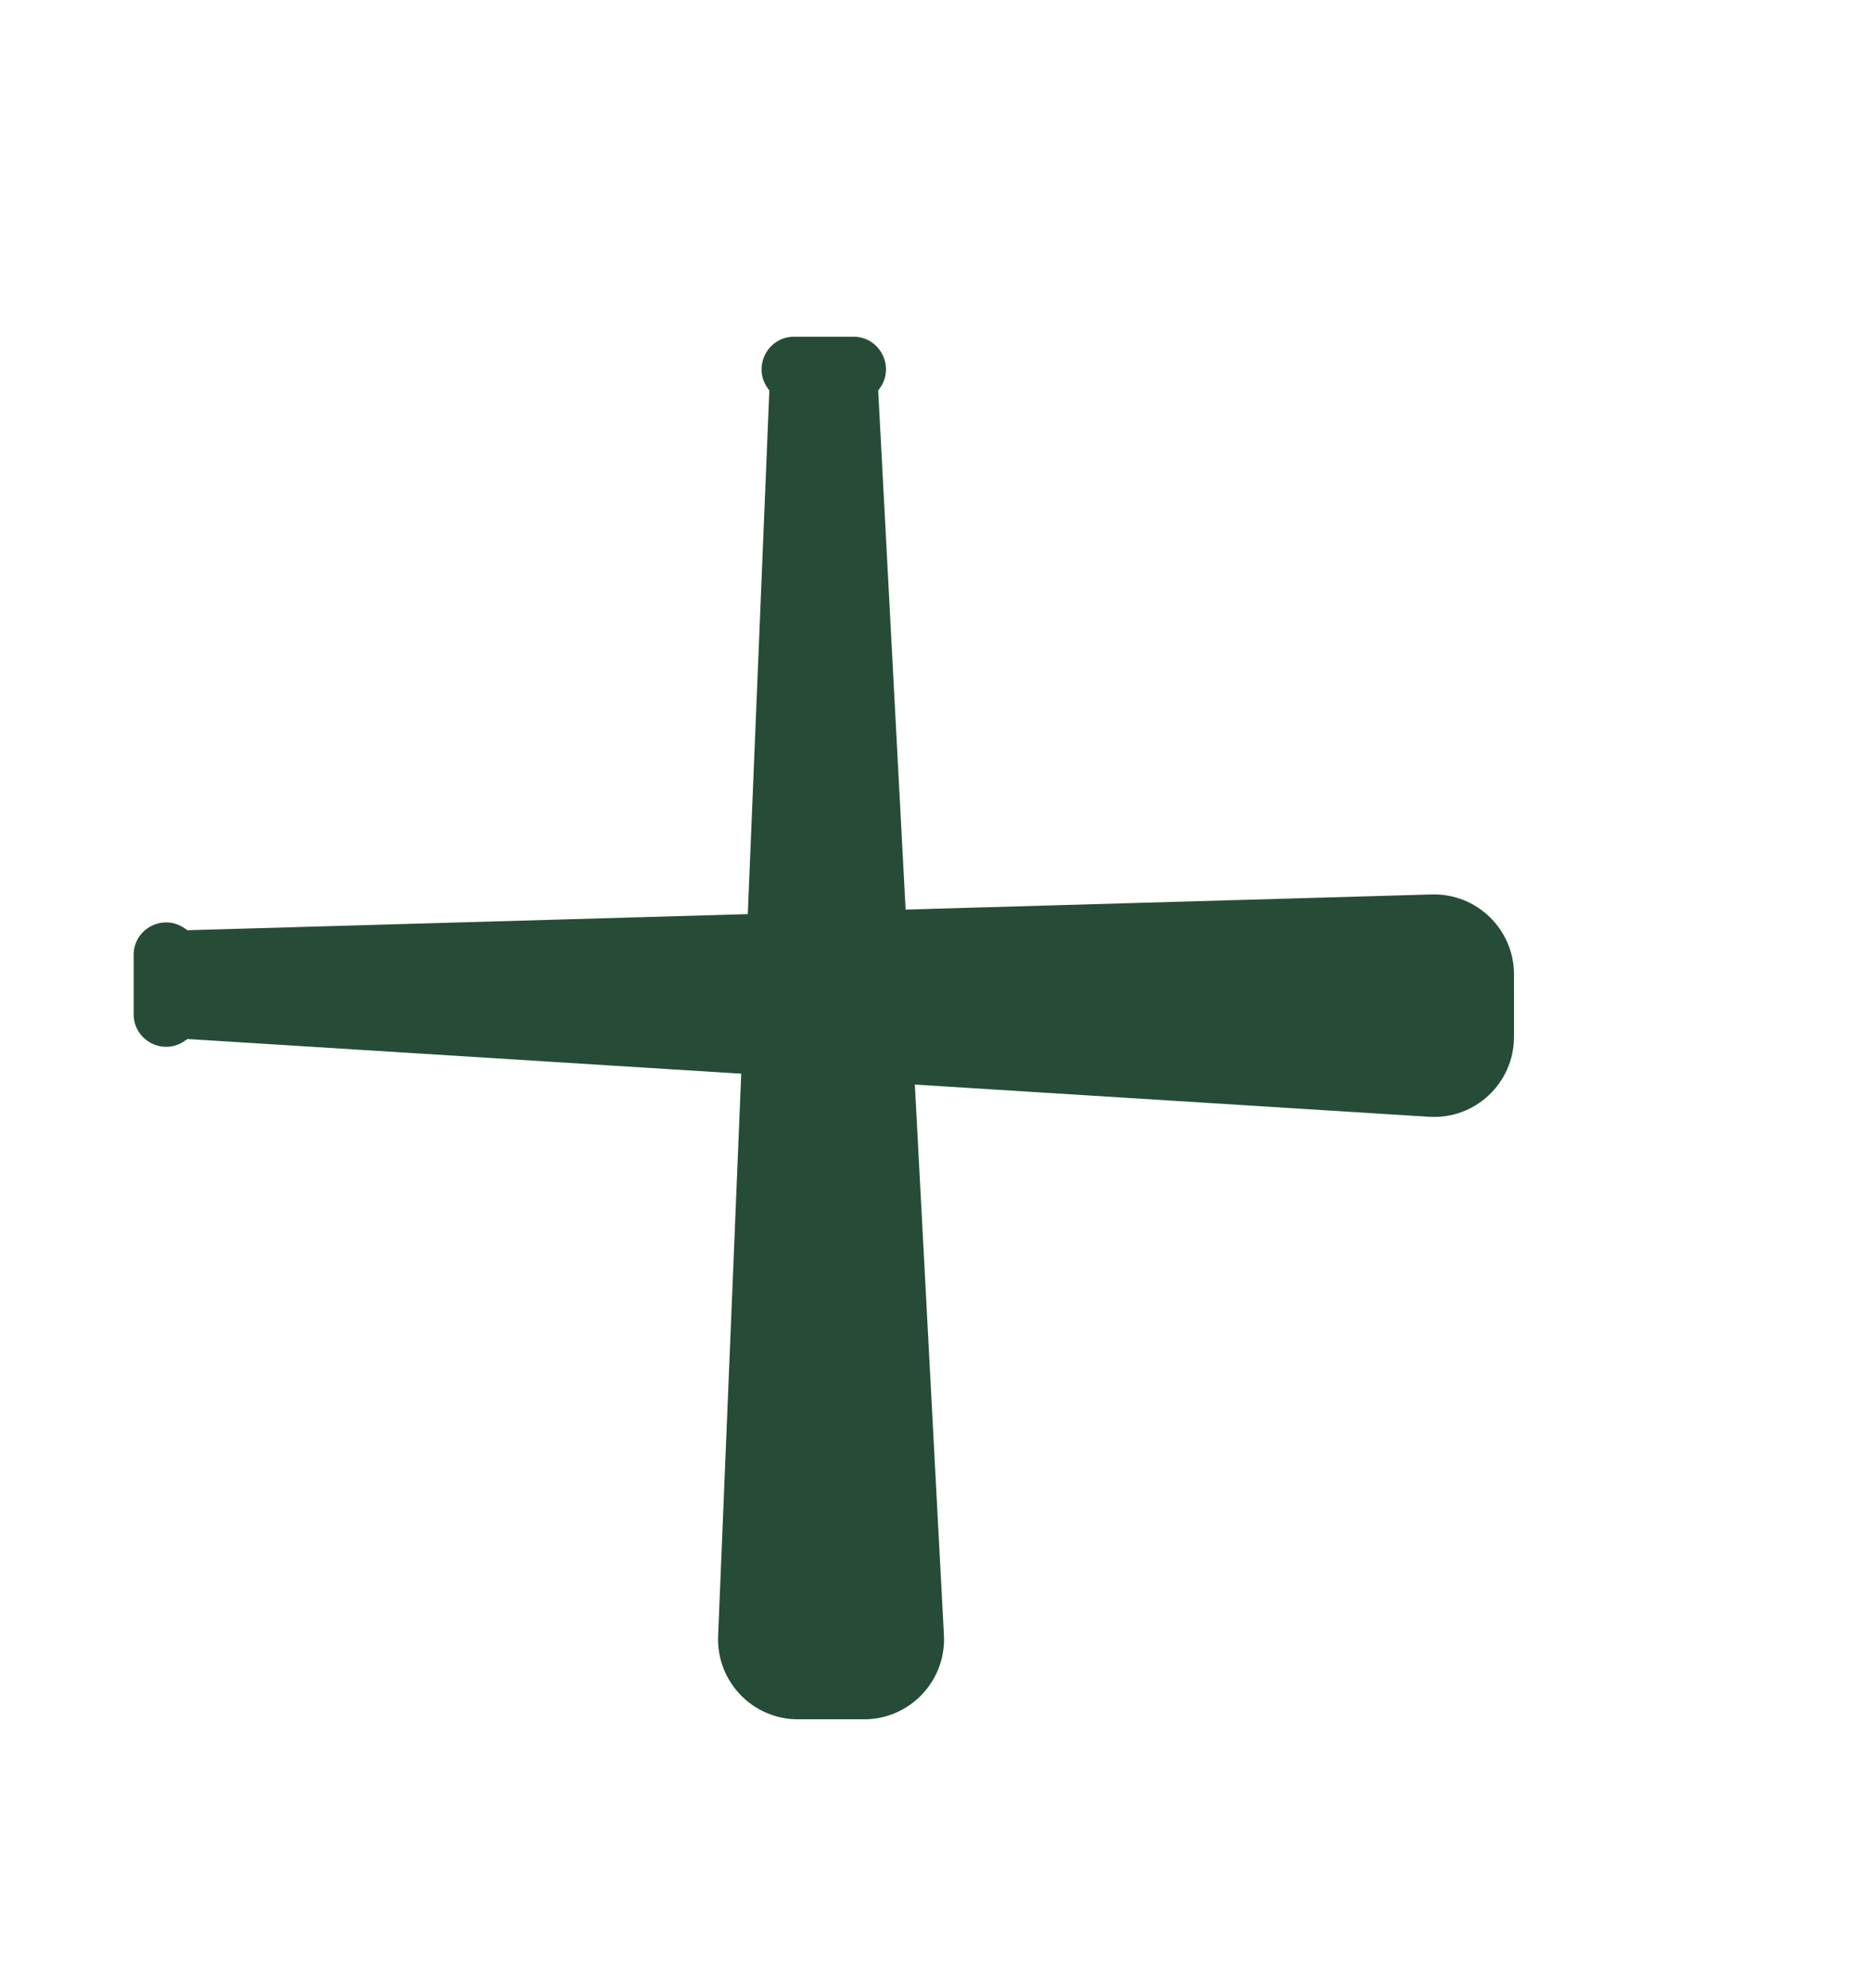
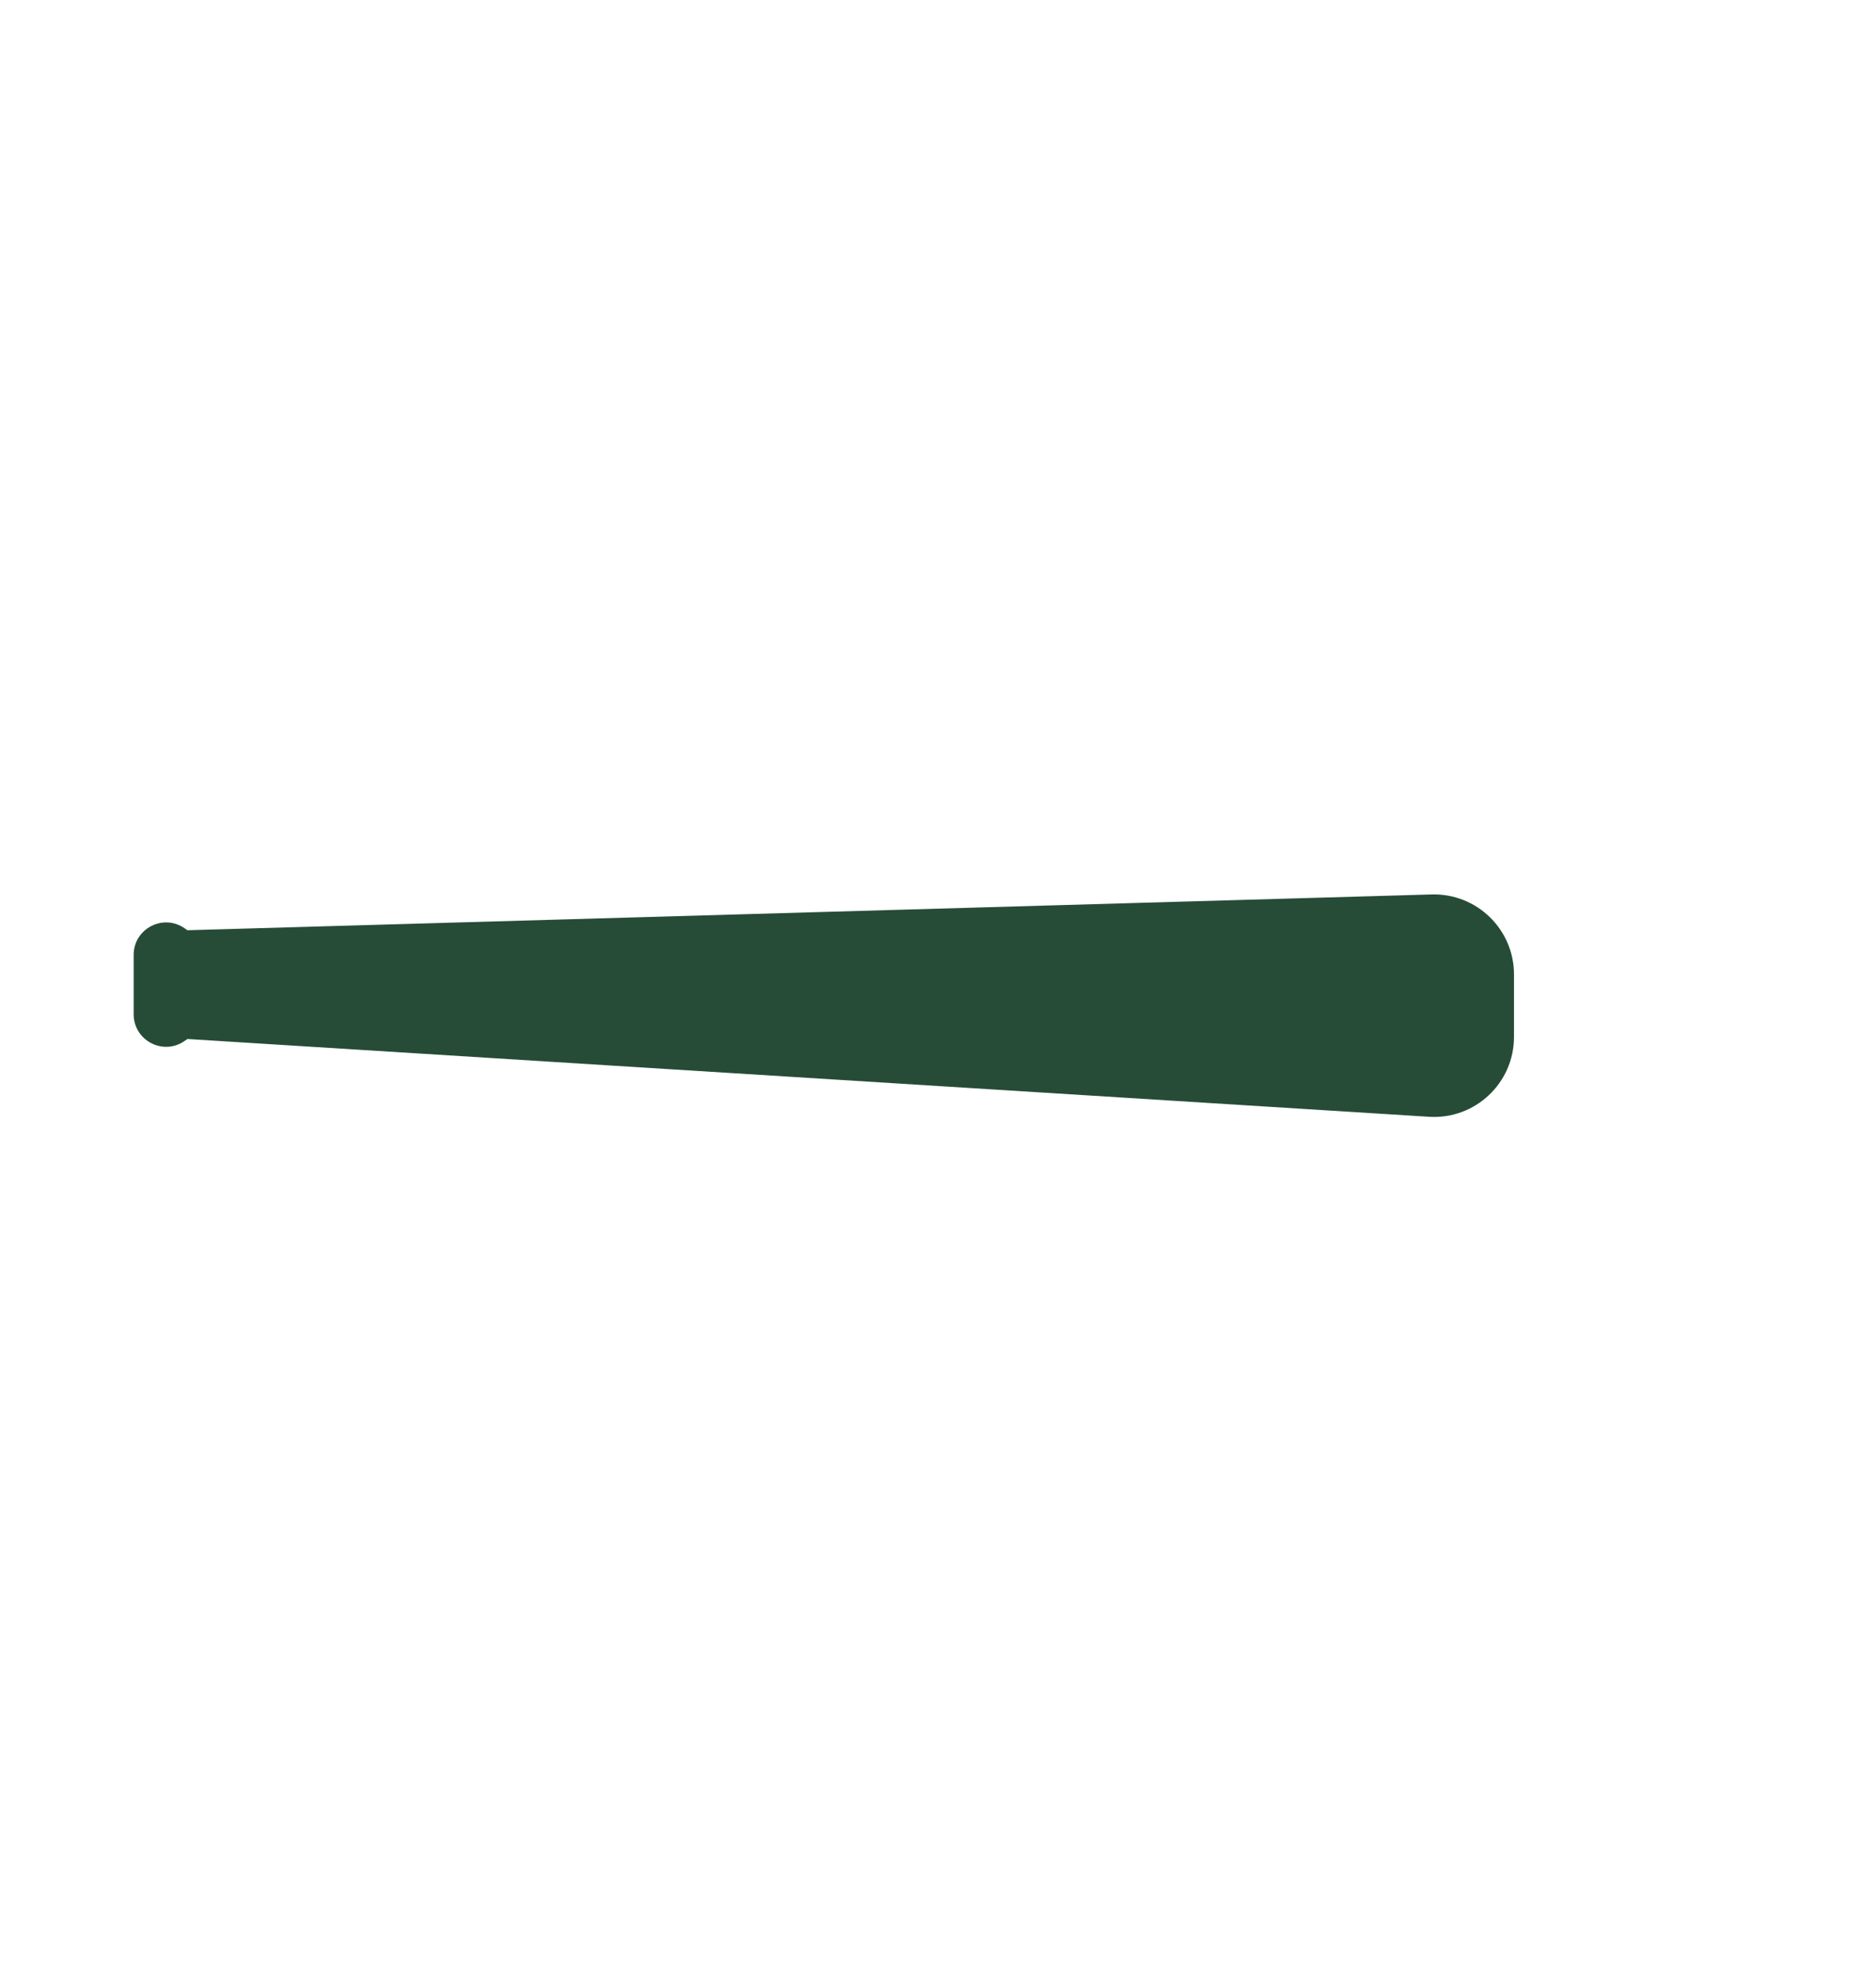
<svg xmlns="http://www.w3.org/2000/svg" width="16" height="17" viewBox="0 0 16 17" fill="none">
  <path d="M1.143 8.165L1.143 8.672C1.143 8.898 1.397 9.03 1.581 8.899L1.603 8.884L12.22 9.549C12.614 9.574 12.947 9.261 12.947 8.866L12.947 8.332C12.947 7.946 12.628 7.637 12.243 7.648L1.603 7.954L1.581 7.939C1.397 7.808 1.143 7.94 1.143 8.165Z" fill="#264C37" />
-   <path d="M7.298 2.879L6.791 2.879C6.565 2.879 6.434 3.134 6.564 3.318L6.579 3.339L6.141 13.988C6.125 14.377 6.435 14.701 6.824 14.701H7.389C7.781 14.701 8.093 14.372 8.072 13.98L7.51 3.339L7.525 3.318C7.655 3.134 7.524 2.879 7.298 2.879Z" fill="#264C37" />
</svg>